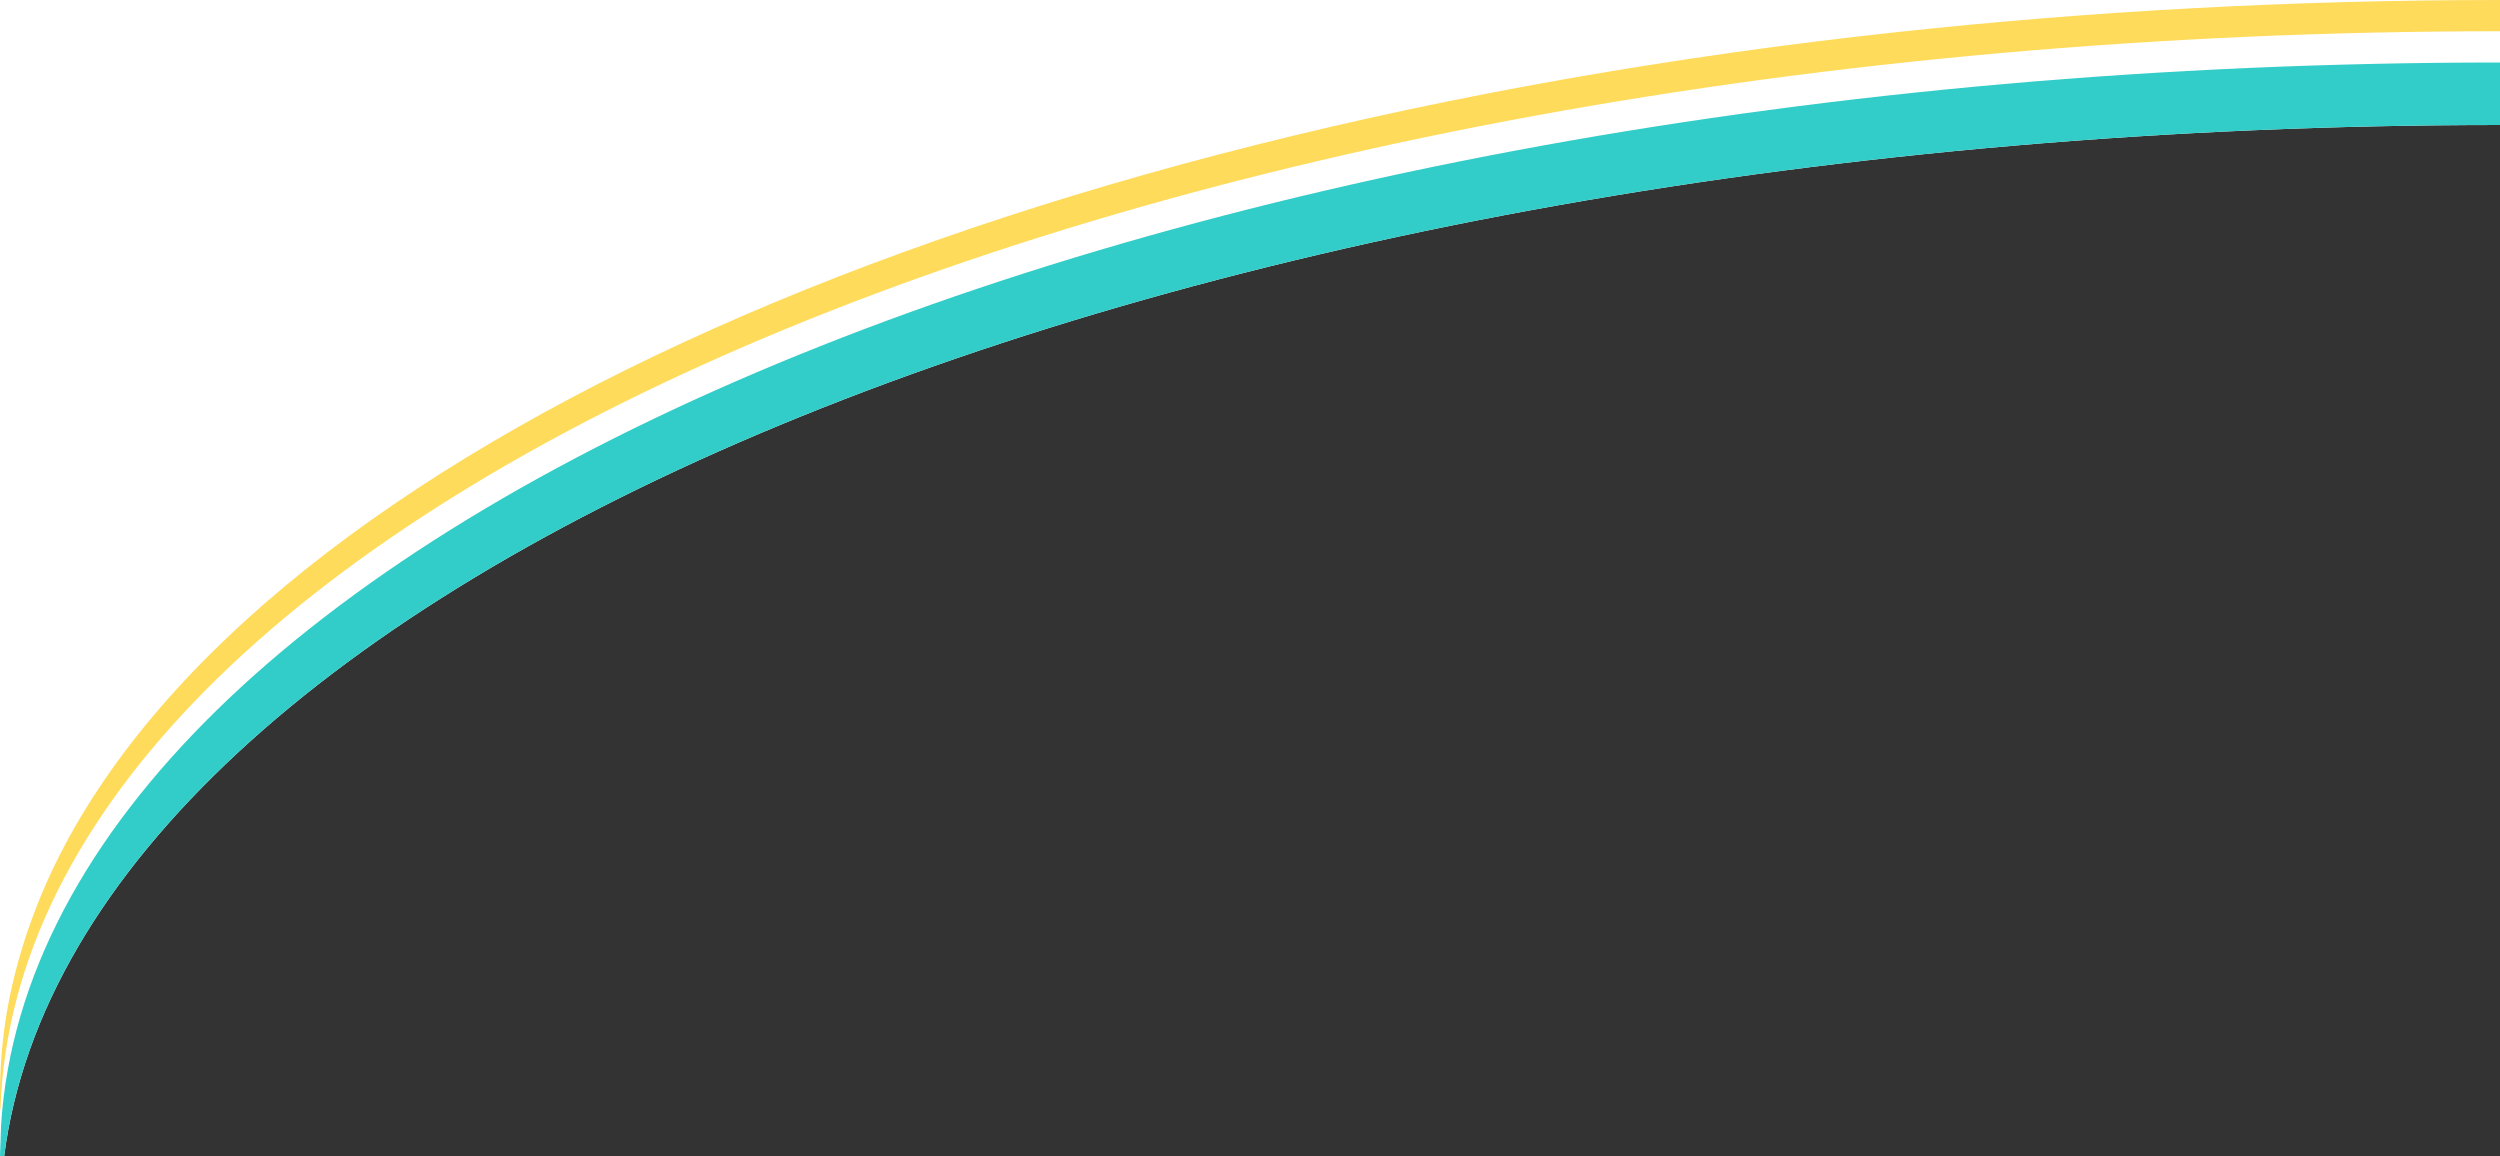
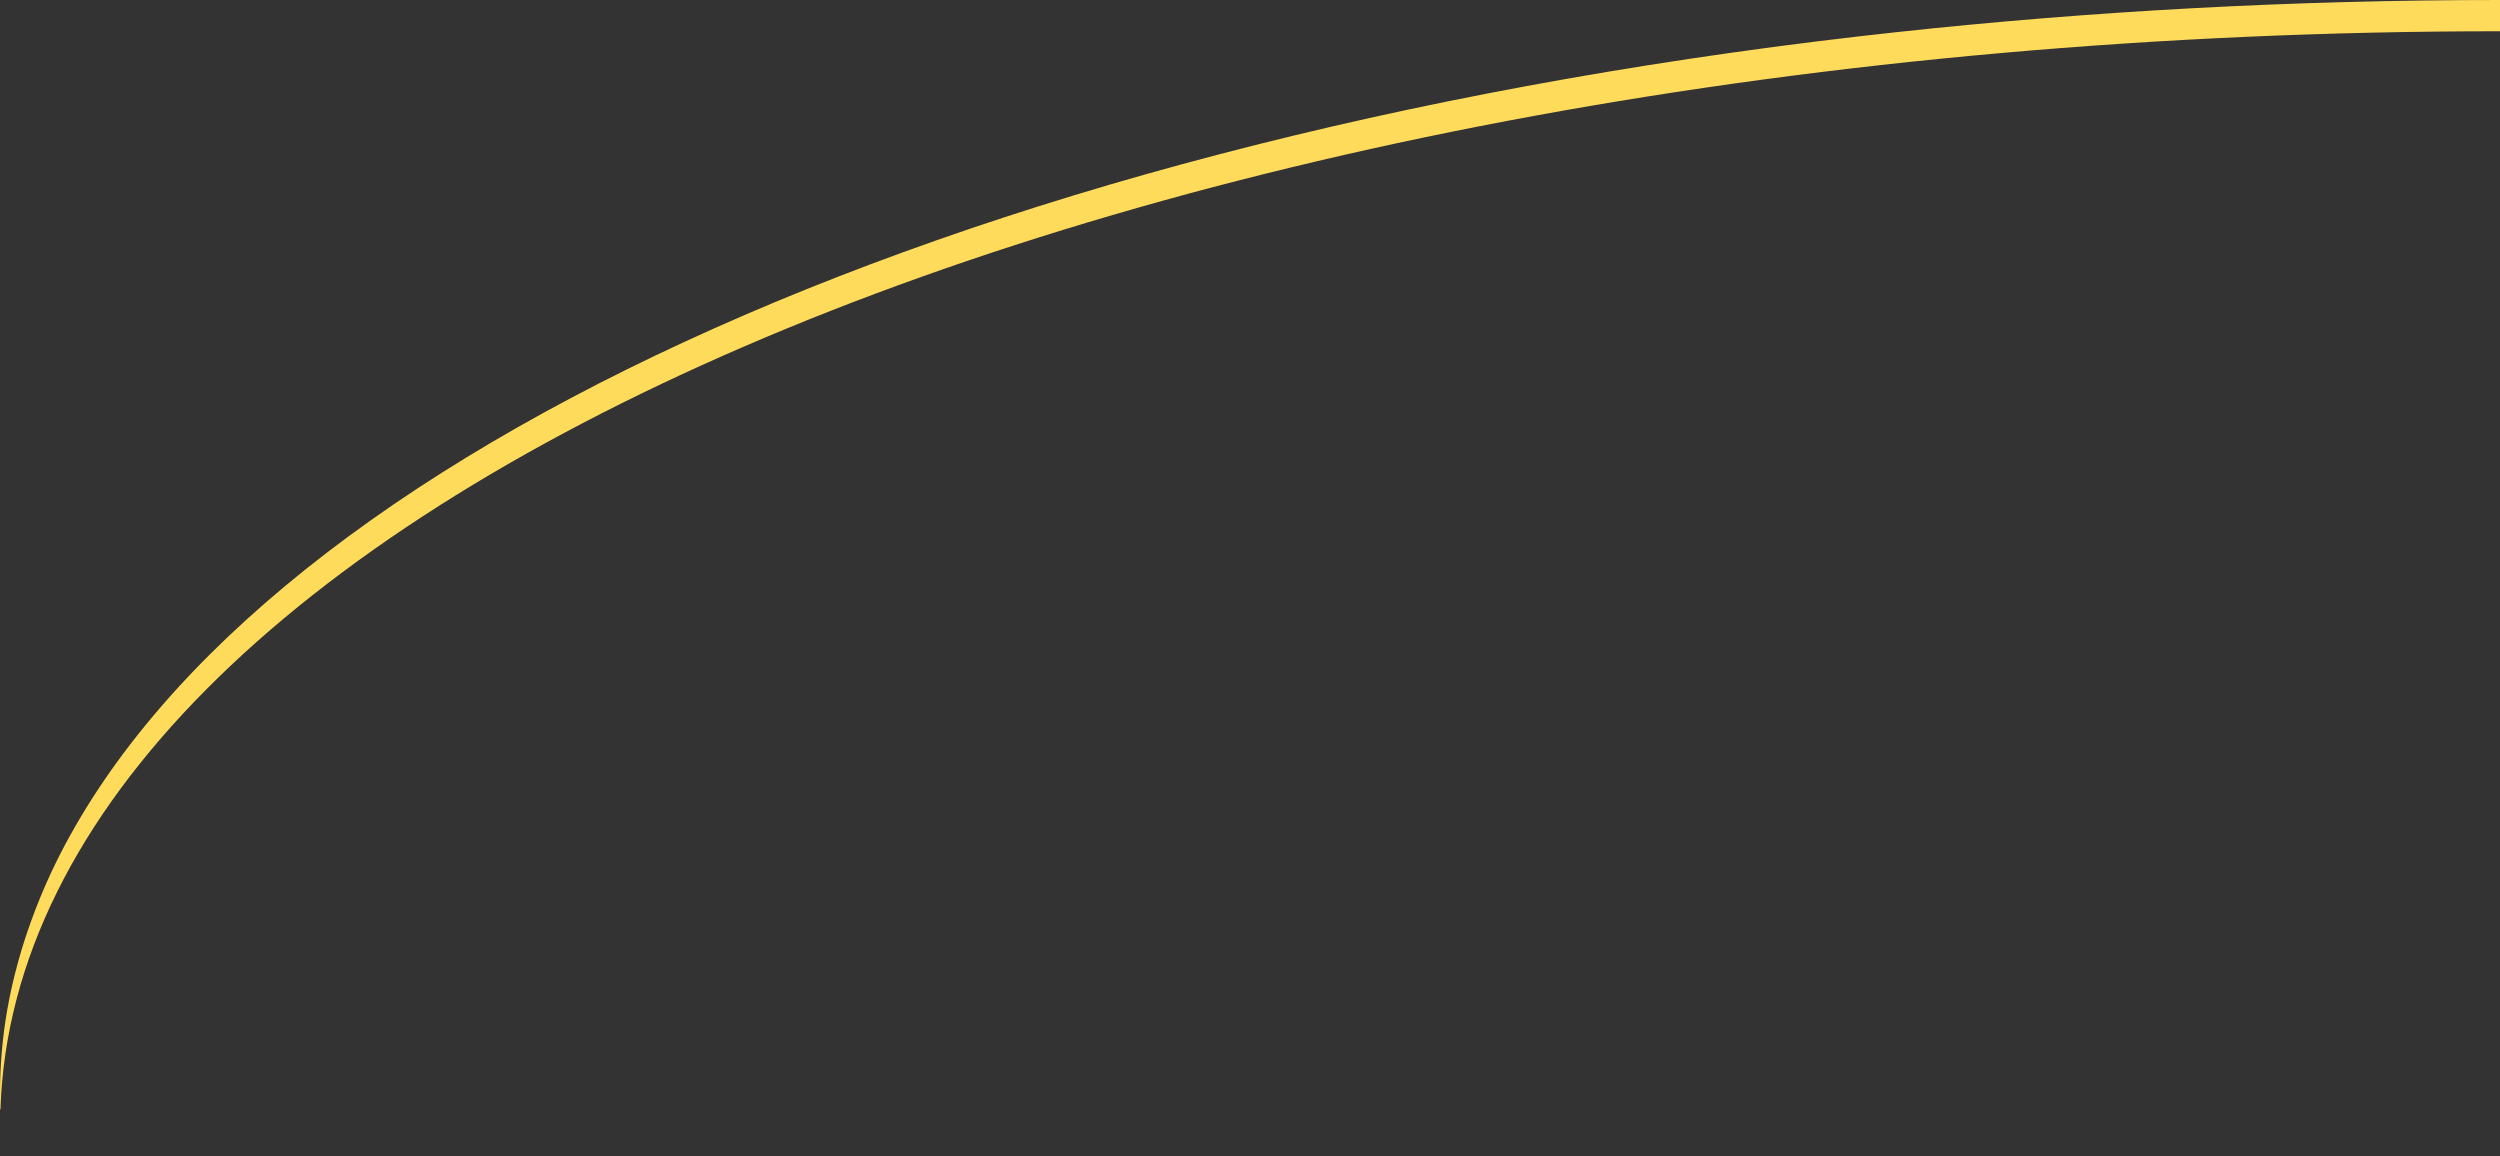
<svg xmlns="http://www.w3.org/2000/svg" version="1.1" id="レイヤー_1" x="0px" y="0px" viewBox="0 0 320 148" style="enable-background:new 0 0 320 148;" xml:space="preserve">
  <rect x="0" y="0" width="320" height="148" fill="#333333" stroke="none" />
  <style type="text/css">
	.st0{fill:#32CDC8;}
	.st1{fill:#FFFFFF;}
	.st2{fill:#FFDB5B;}
</style>
-   <path class="st0" d="M0.138,144" />
-   <path class="st1" d="M0,0h320v16C149.409,16,10.011,74.403,0.532,148H0V0z" />
  <path class="st2" d="M0,140c0-3.624,0.315-7.217,0.933-10.772c0.37-2.125,0.864-4.234,1.448-6.331  c0.483-1.733,1.041-3.456,1.667-5.169c0.729-1.995,1.535-3.978,2.454-5.943C30.858,59.711,121.304,18.177,237.817,4.669  c1.655-0.192,3.315-0.377,4.98-0.557C267.524,1.432,293.378,0,320,0v4C144.797,4,2.506,65.603,0.058,142H0V140z" />
-   <path class="st0" d="M0.138,144C4.979,68.53,146.328,8,320,8v8C149.409,16,10.011,74.403,0.532,148H0L0.138,144z" />
</svg>